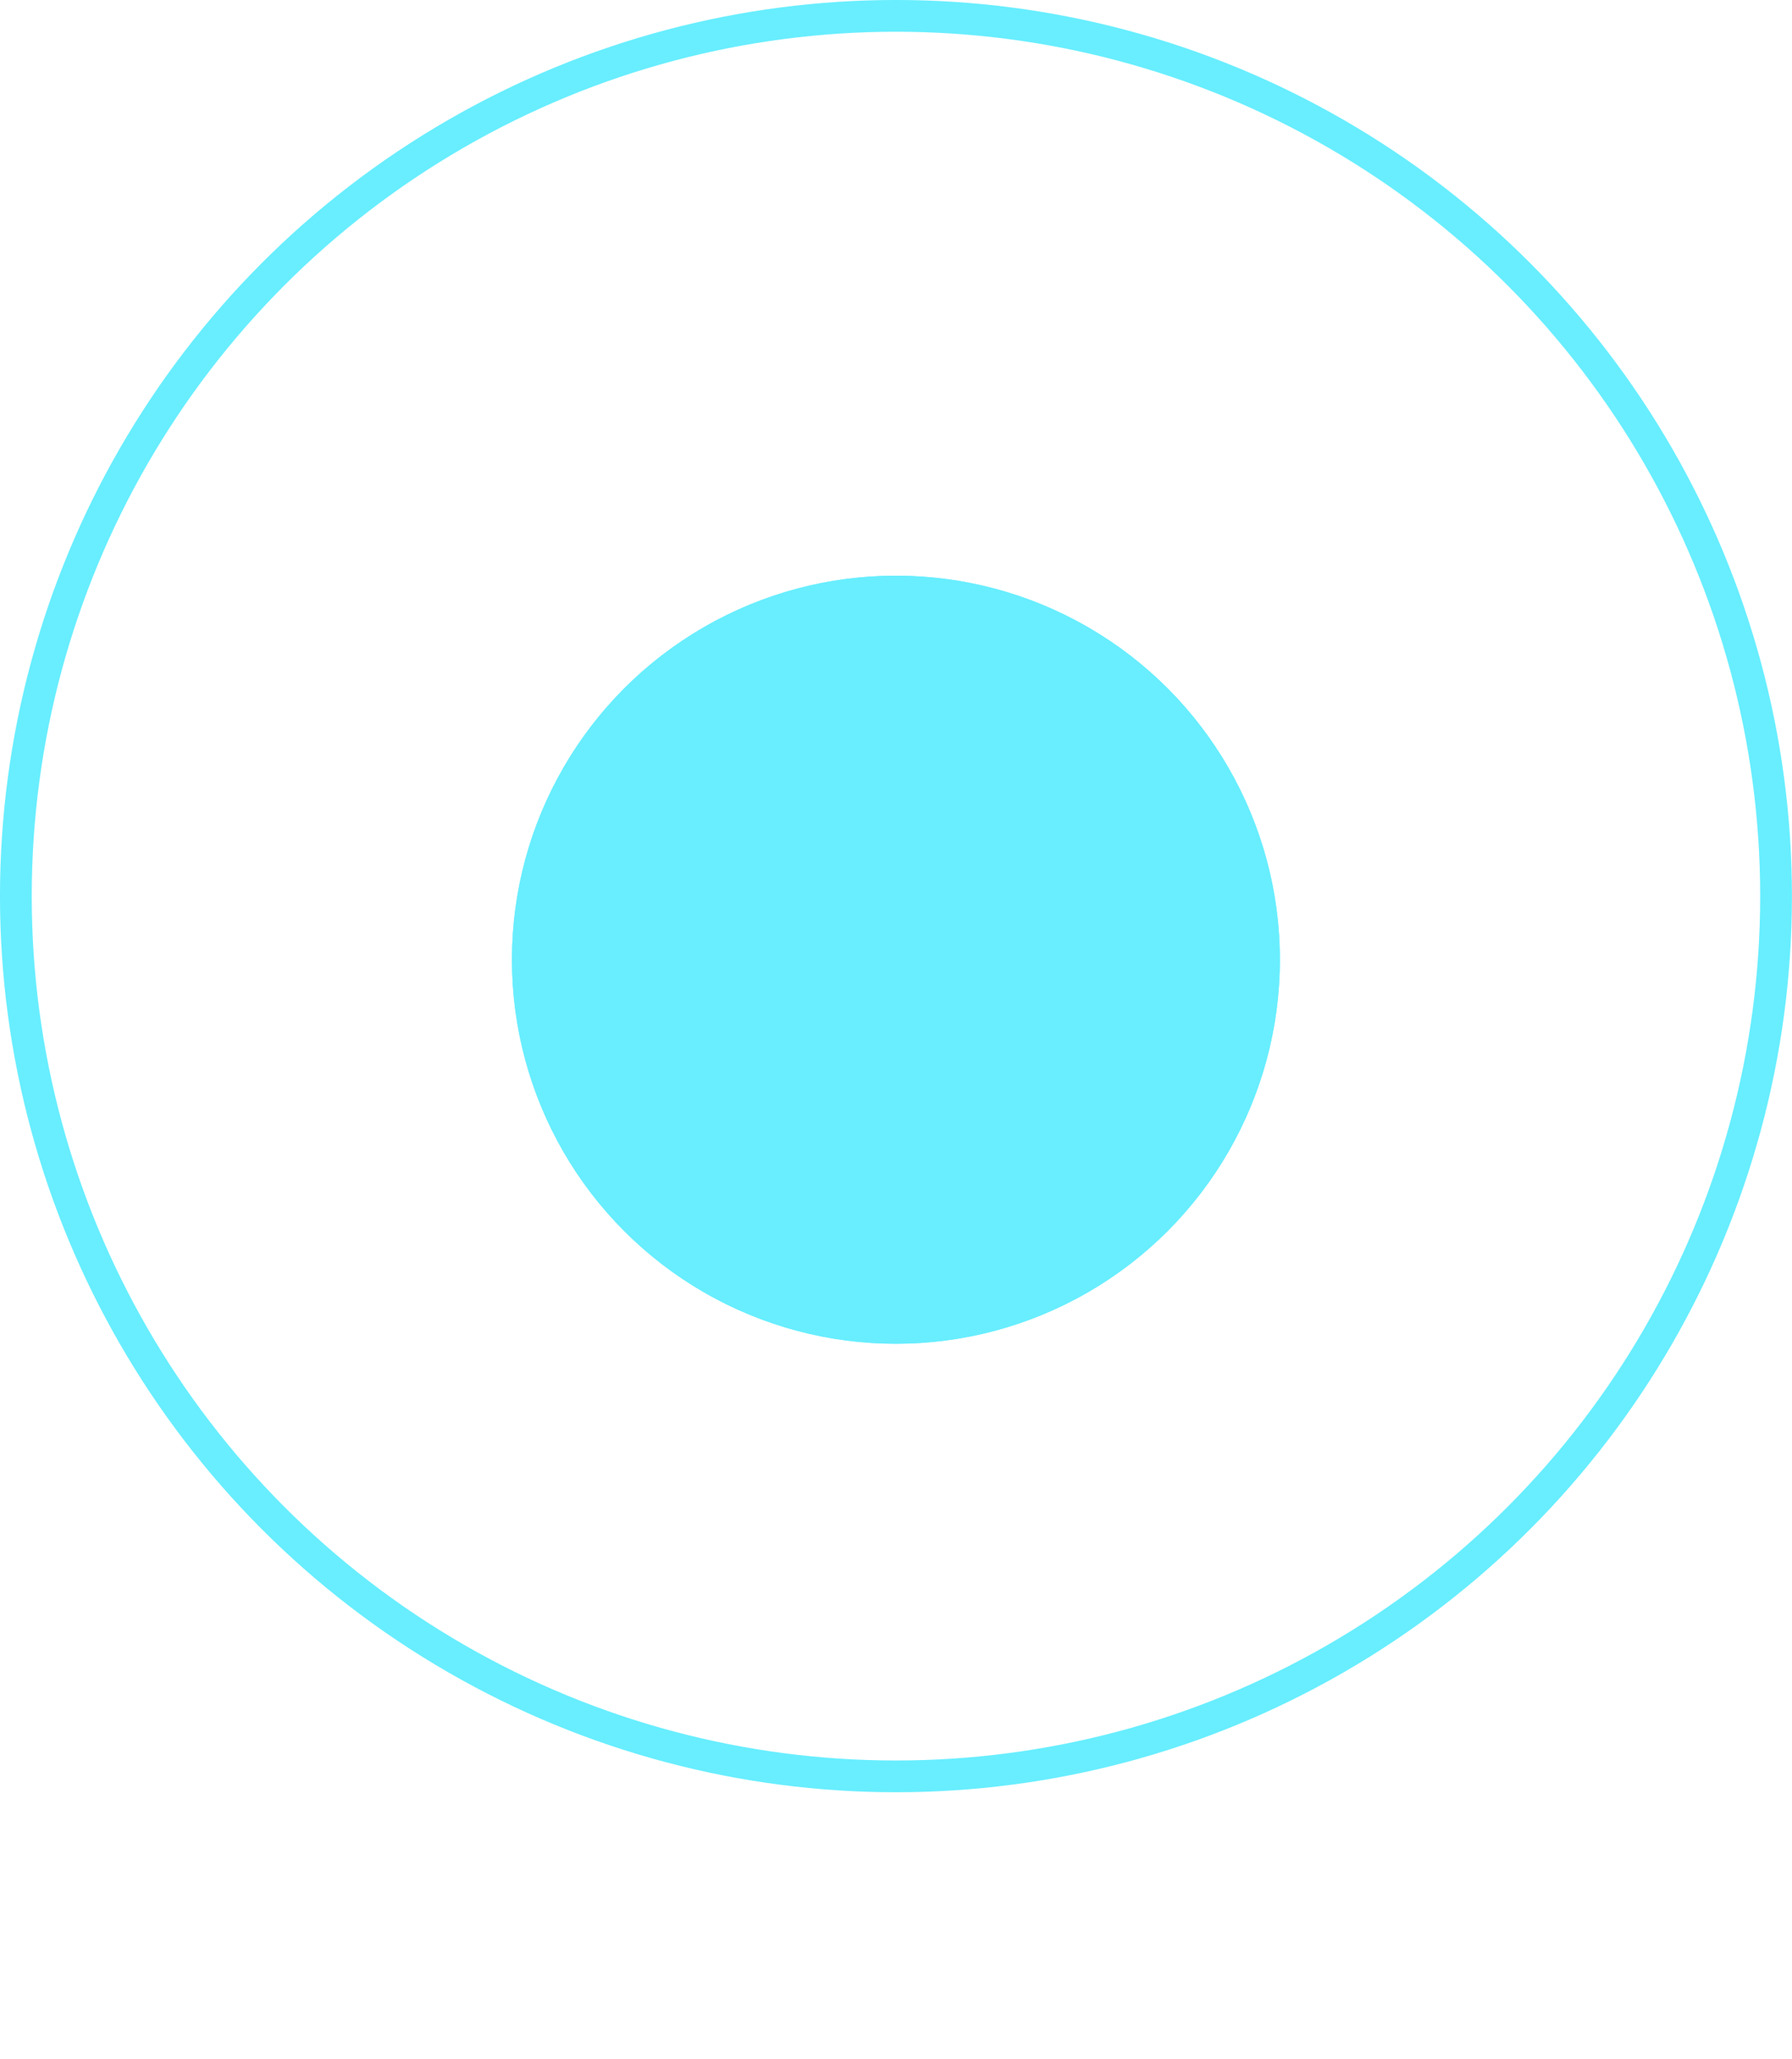
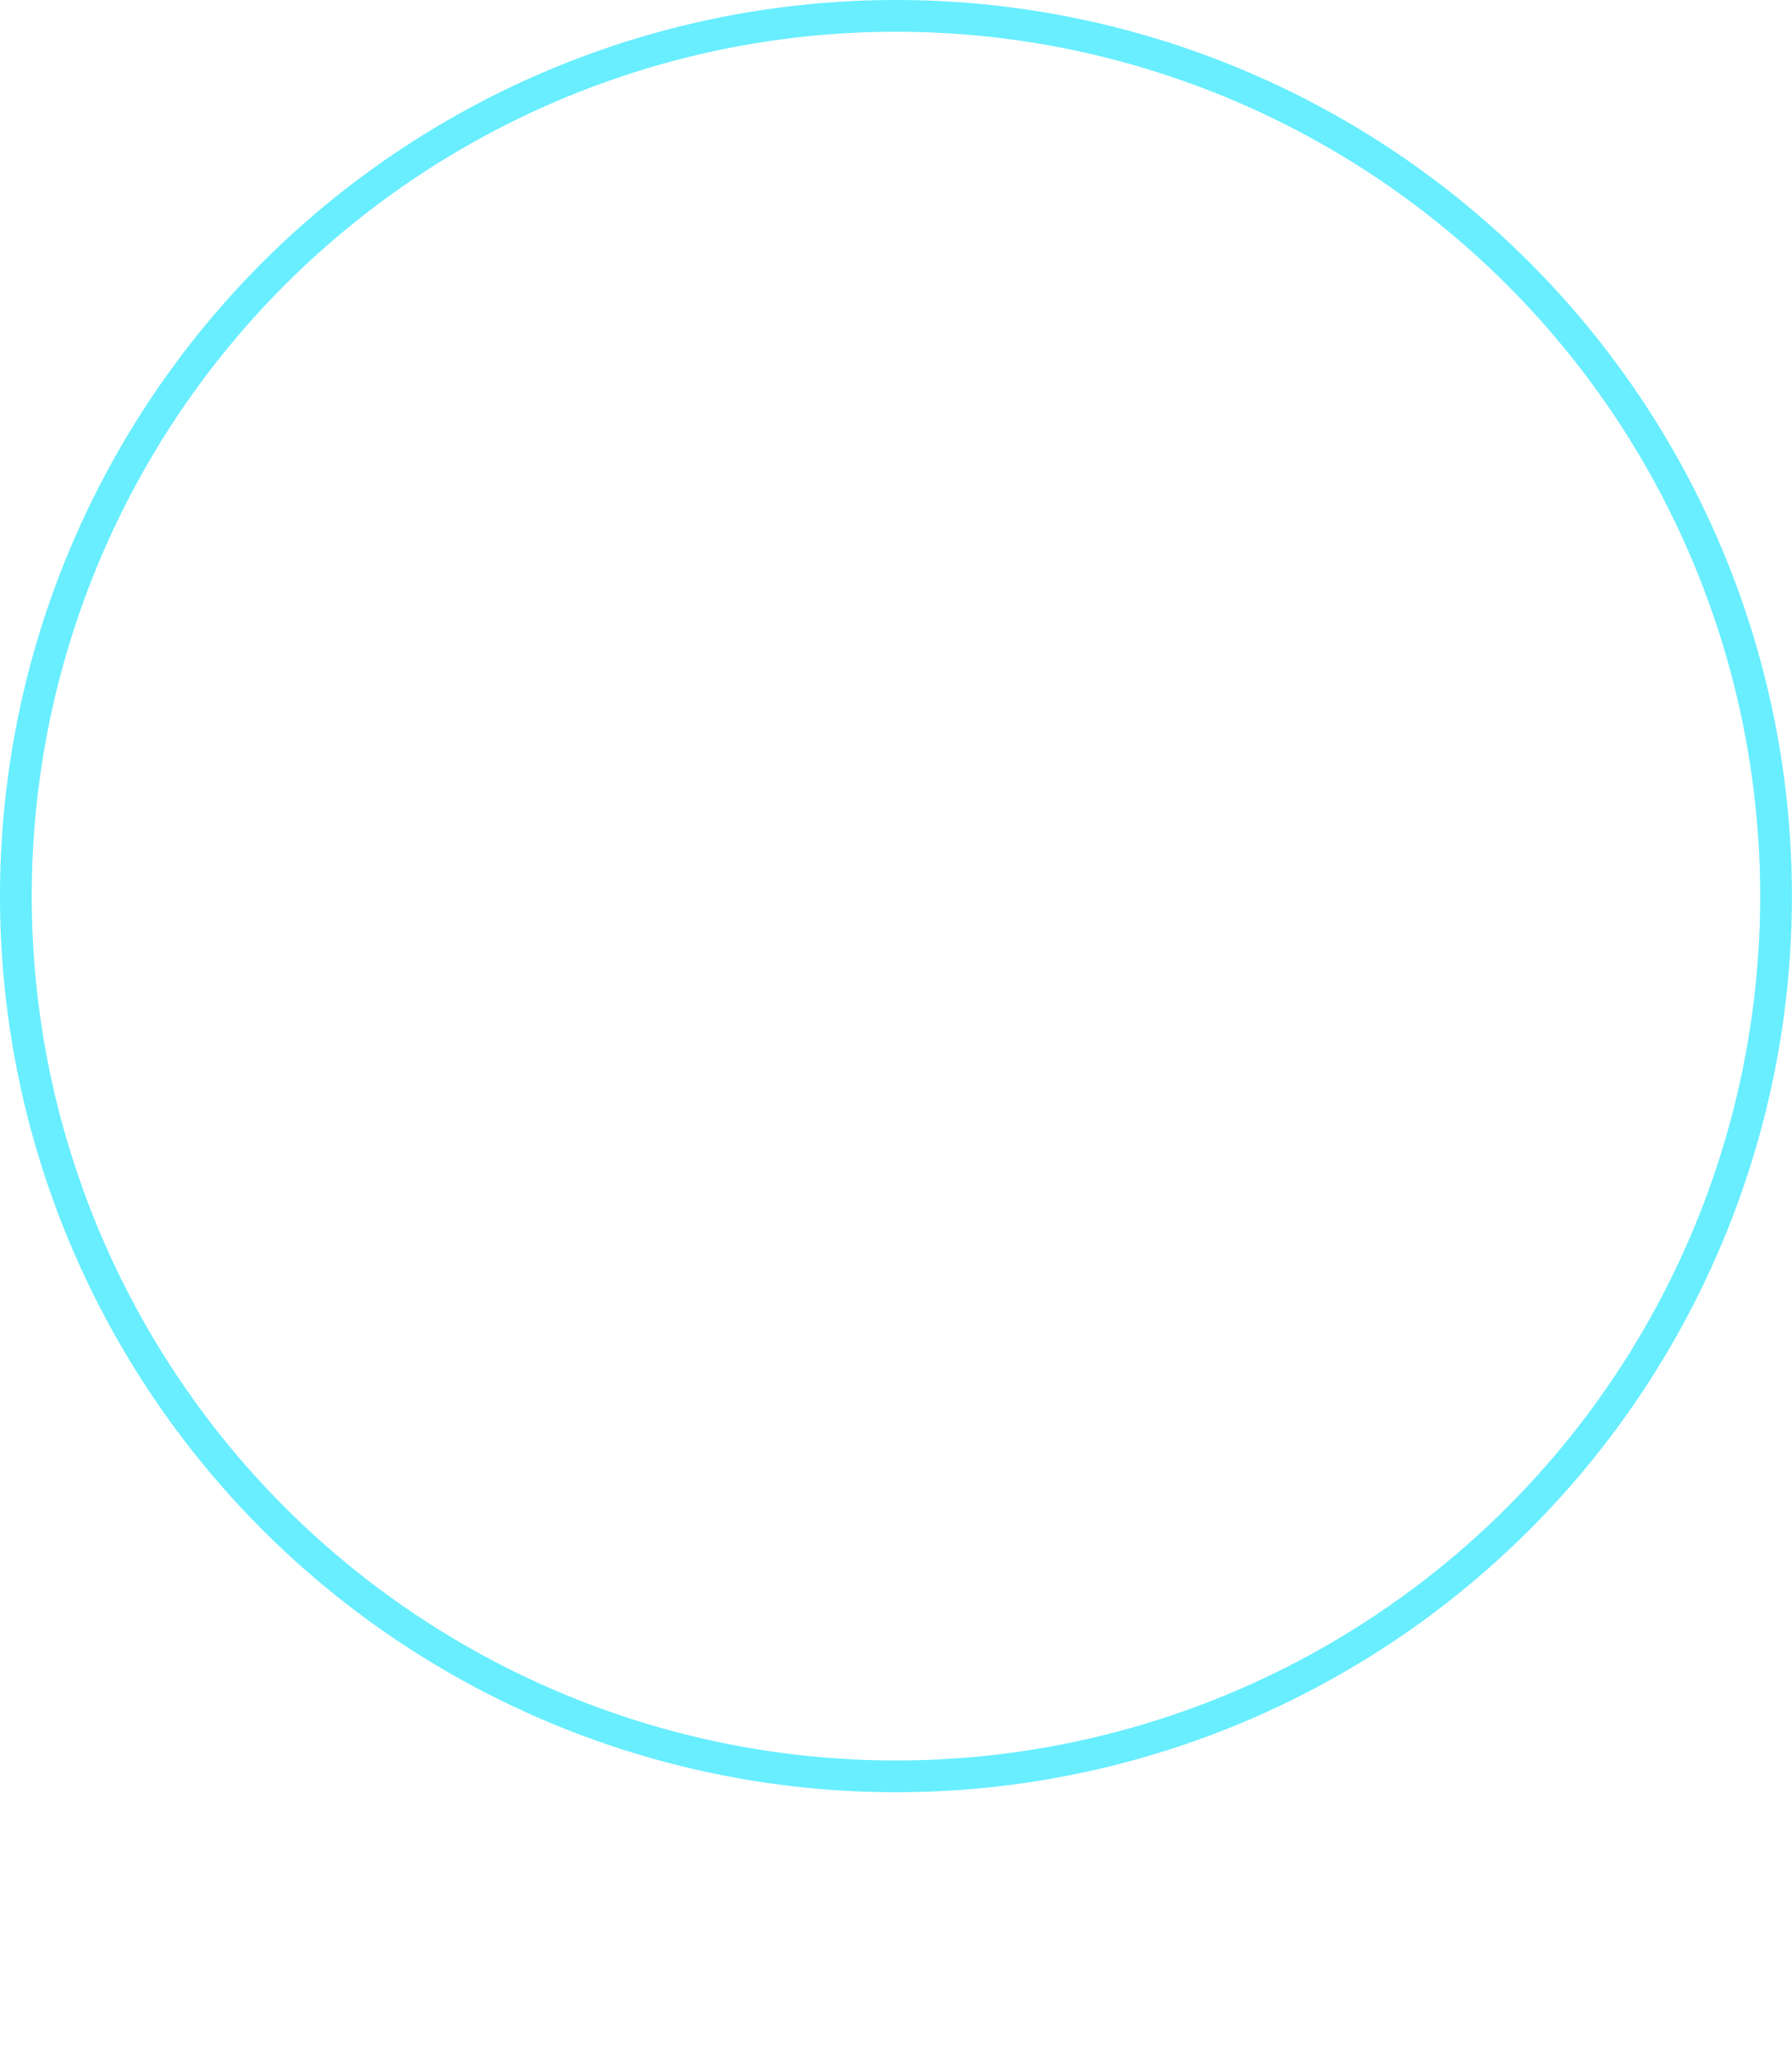
<svg xmlns="http://www.w3.org/2000/svg" width="47" height="54" viewBox="0 0 47 54" fill="none">
  <circle cx="23.499" cy="23.499" r="23.083" stroke="#68EEFF" stroke-width="0.833" />
  <g filter="url(#filter0_d_774_5227)">
-     <circle cx="23.498" cy="23.5" r="10.071" fill="#68EEFF" />
-     <circle cx="23.498" cy="23.5" r="9.654" stroke="#68EEFF" stroke-width="0.833" />
-   </g>
+     </g>
  <defs>
    <filter id="filter0_d_774_5227" x="-0.001" y="6.715" width="46.999" height="46.999" filterUnits="userSpaceOnUse" color-interpolation-filters="sRGB">
      <feFlood flood-opacity="0" result="BackgroundImageFix" />
      <feColorMatrix in="SourceAlpha" type="matrix" values="0 0 0 0 0 0 0 0 0 0 0 0 0 0 0 0 0 0 127 0" result="hardAlpha" />
      <feOffset dy="1.667" />
      <feGaussianBlur stdDeviation="1.667" />
      <feComposite in2="hardAlpha" operator="out" />
      <feColorMatrix type="matrix" values="0 0 0 0 1 0 0 0 0 1 0 0 0 0 1 0 0 0 0.25 0" />
      <feBlend mode="normal" in2="BackgroundImageFix" result="effect1_dropShadow_774_5227" />
      <feBlend mode="normal" in="SourceGraphic" in2="effect1_dropShadow_774_5227" result="shape" />
    </filter>
  </defs>
</svg>